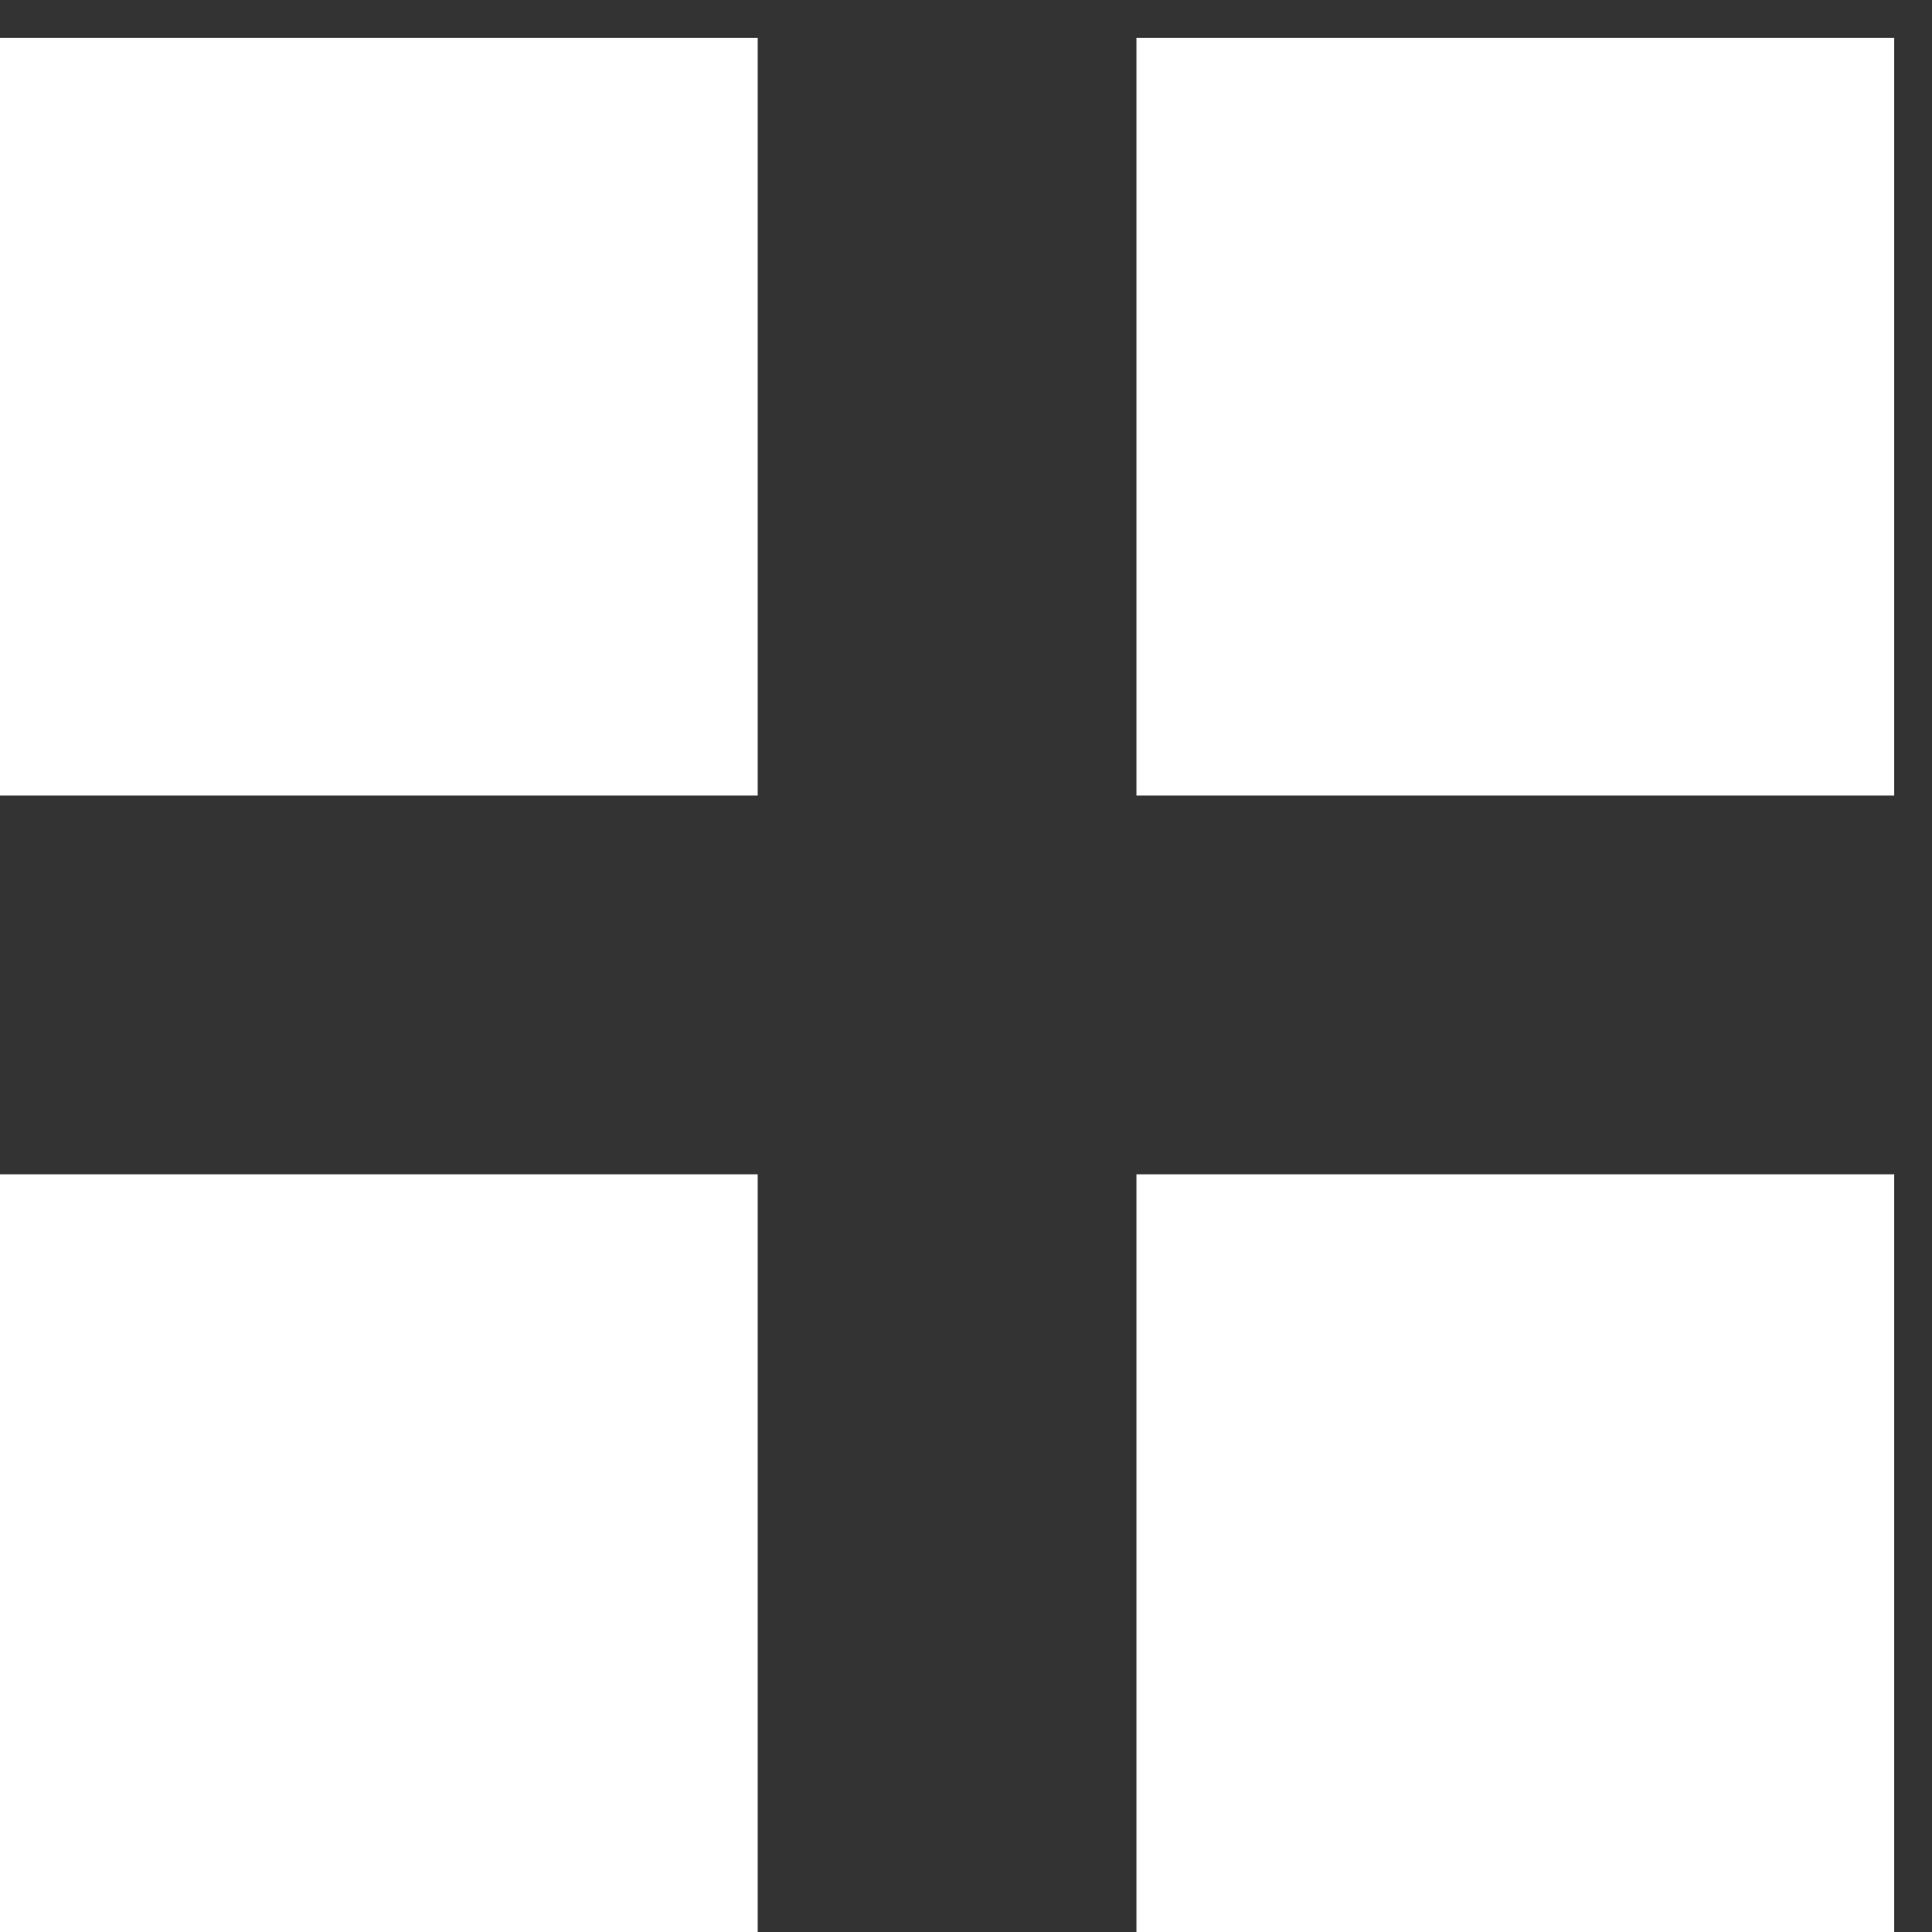
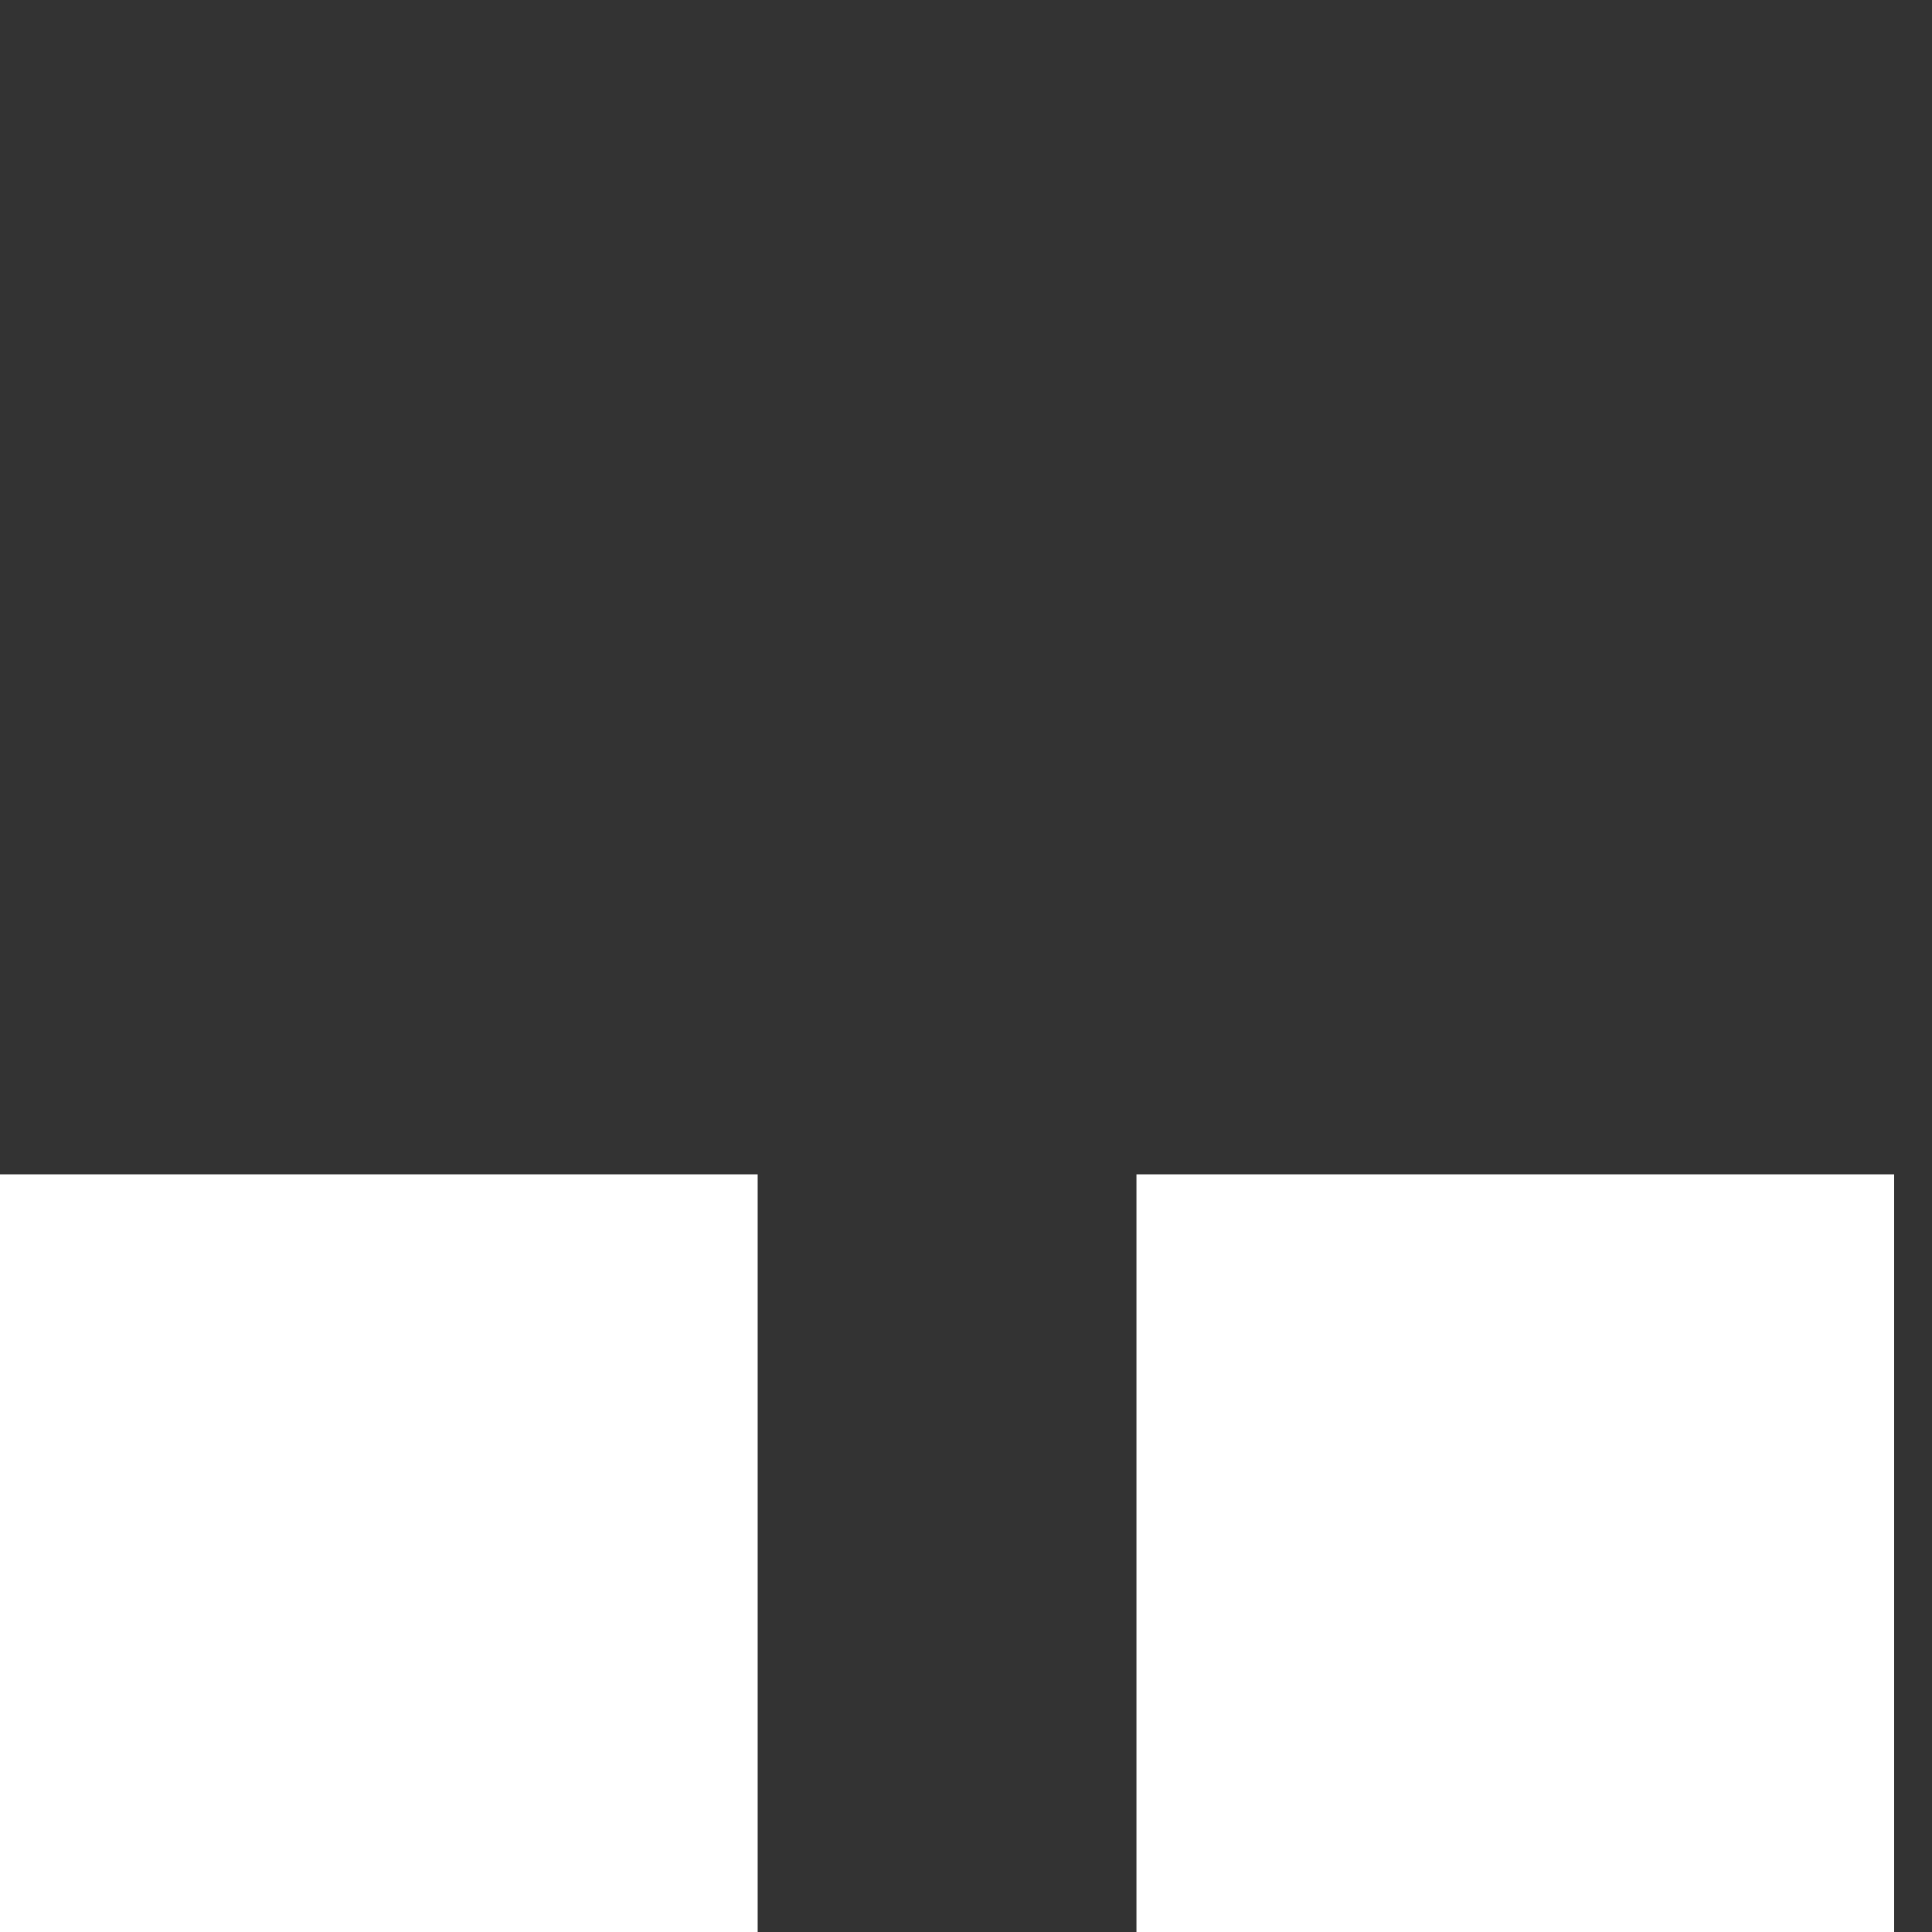
<svg xmlns="http://www.w3.org/2000/svg" width="30" height="30" viewBox="0 0 30 30" fill="none">
  <rect x="0" y="0" width="30" height="30" fill="#333333" stroke="none" />
-   <path d="M0 0.588H11.765V12.353H0V0.588Z" fill="white" />
  <path d="M0 18.235H11.765V30H0V18.235Z" fill="white" />
-   <path d="M17.647 0.588H29.412V12.353H17.647V0.588Z" fill="white" />
  <path d="M17.647 18.235H29.412V30H17.647V18.235Z" fill="white" />
</svg>